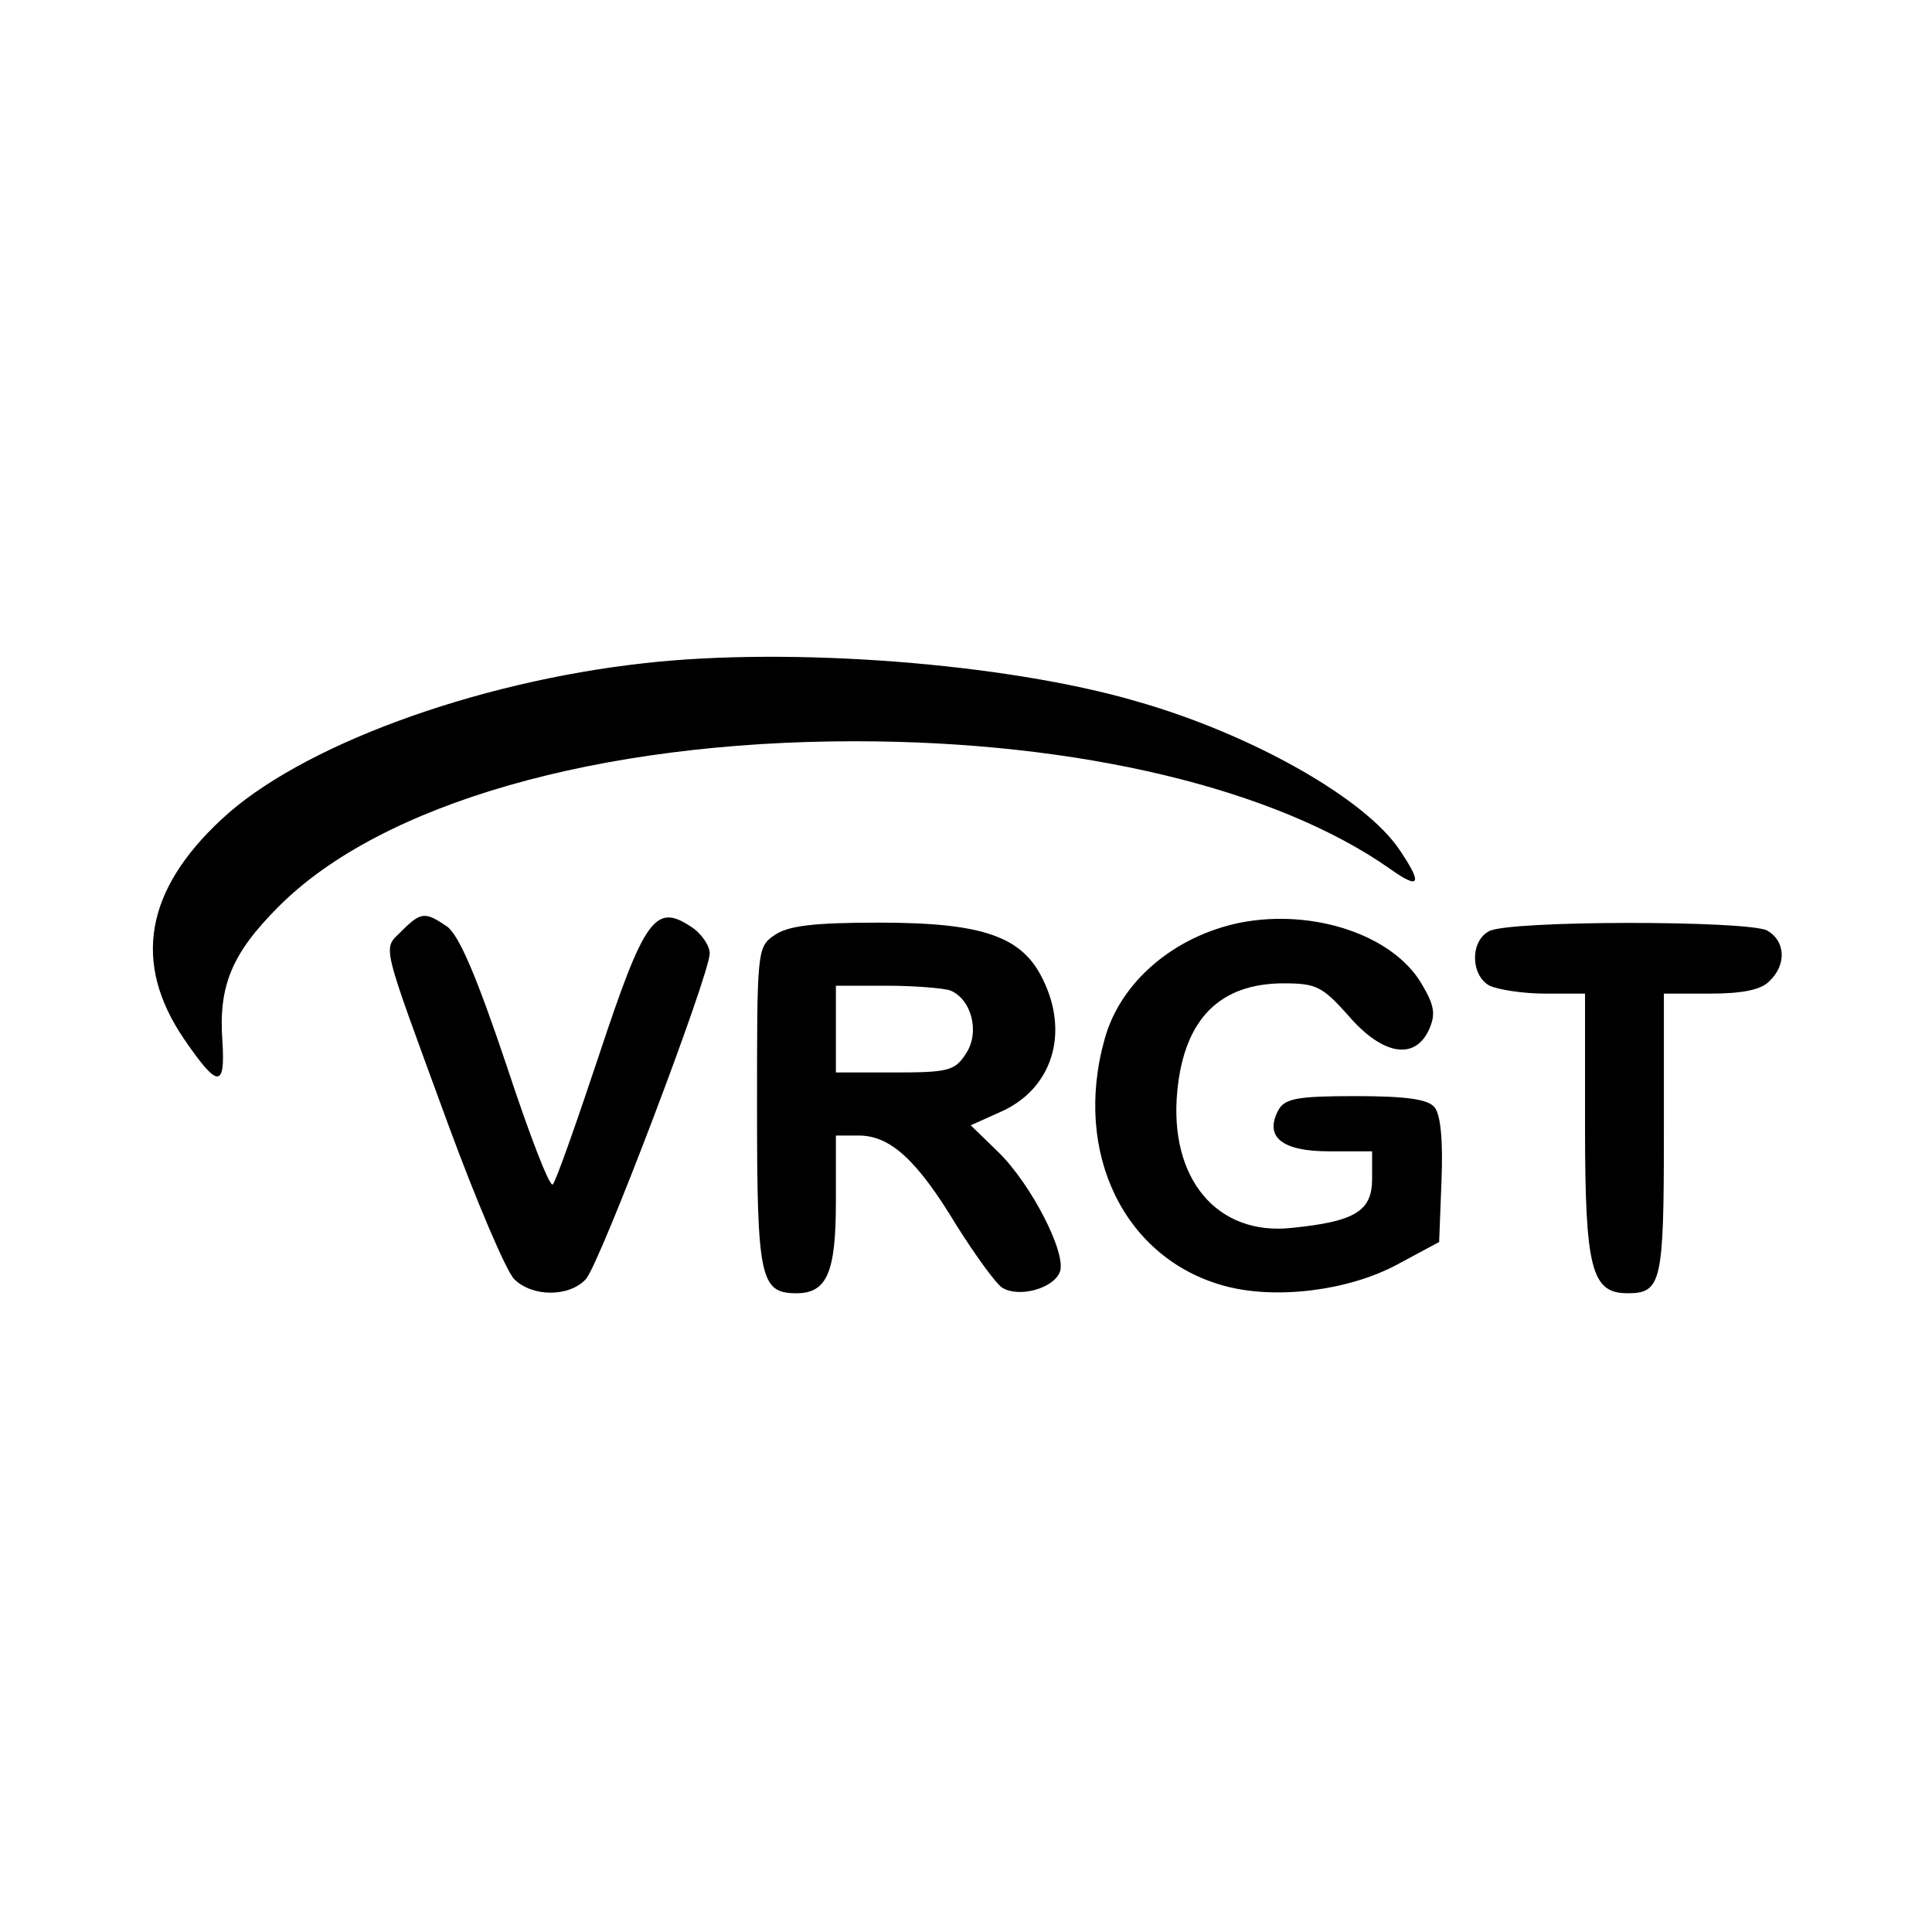
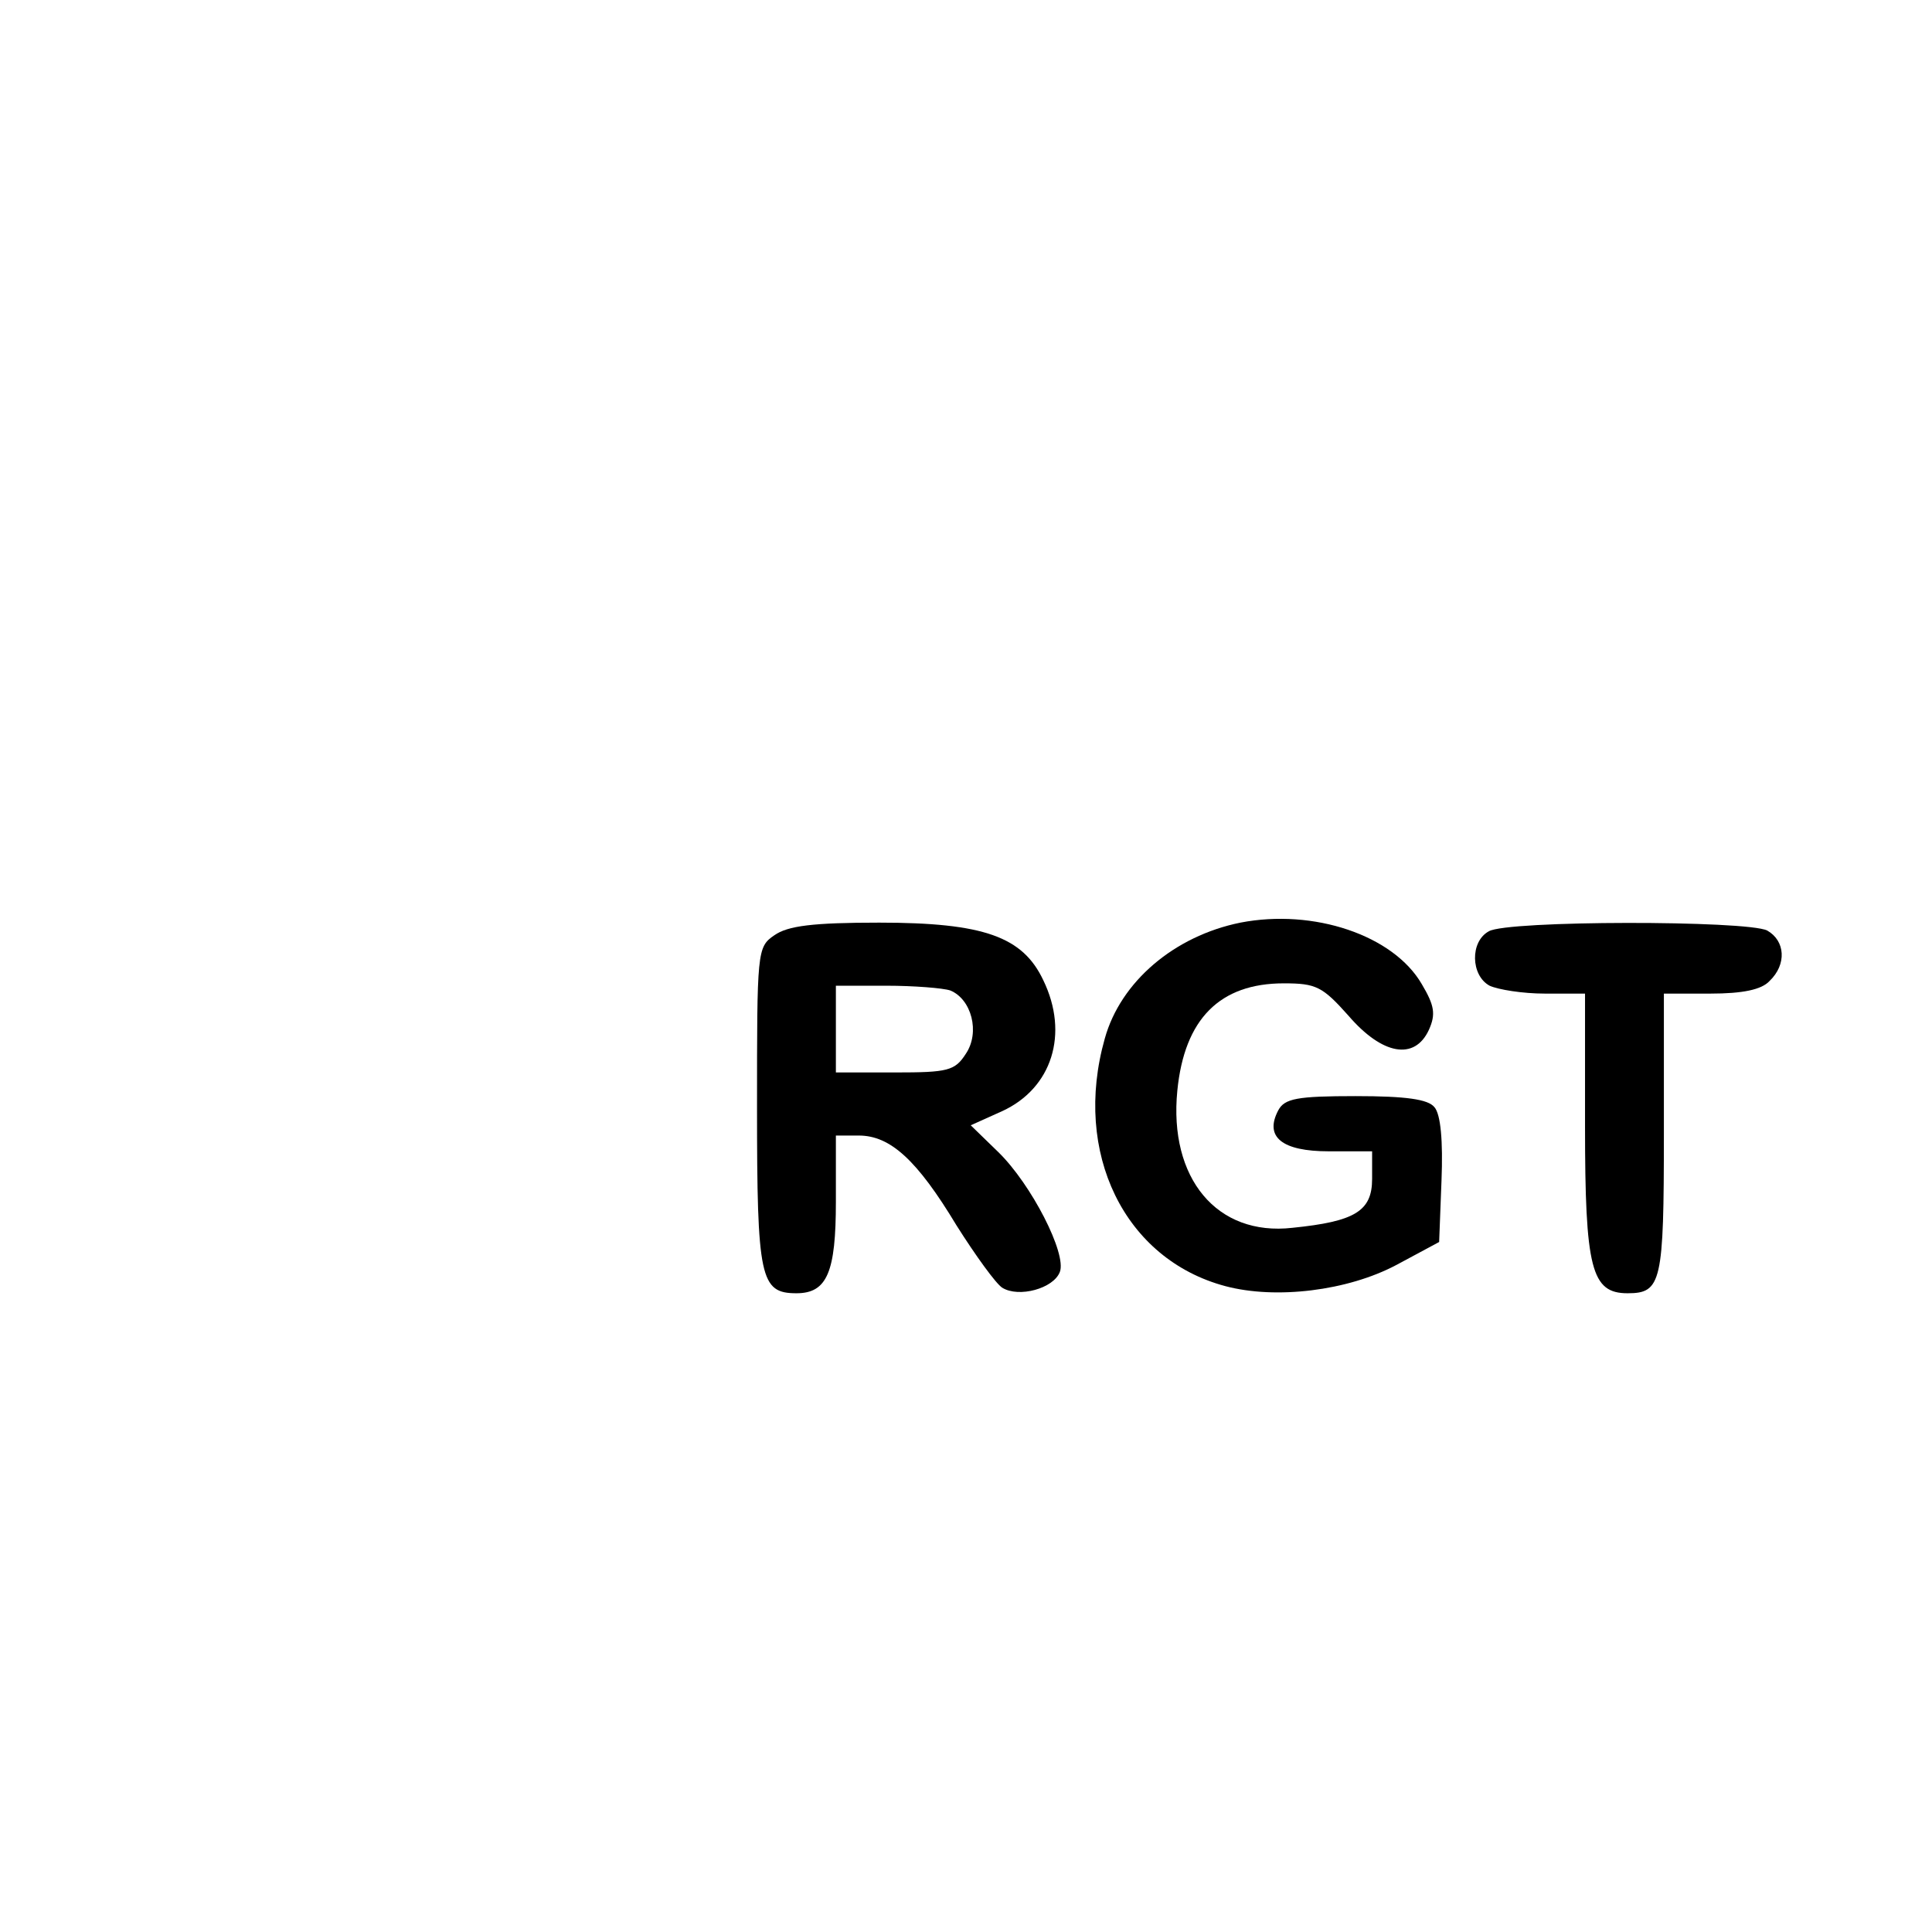
<svg xmlns="http://www.w3.org/2000/svg" version="1.0" width="245pt" height="245pt" viewBox="0 0 245 245" preserveAspectRatio="xMidYMid meet">
  <g transform="translate(0,245) scale(0.1,-0.1)" fill="#000000" stroke="none">
-     <path d="M817 1609 c-217 -24 -438 -106 -536 -198 -97 -90 -113 -182 -48 -278 43 -63 53 -64 49 -3 -5 70 12 111 71 170 130 131 406 210 731 210 284 0 534 -60 679 -162 38 -27 41 -19 12 24 -44 66 -190 148 -335 189 -165 48 -437 69 -623 48z" />
-     <path d="M509 1269 c-24 -24 -27 -9 59 -244 36 -98 74 -187 84 -197 23 -23 70 -23 91 0 18 20 157 386 157 413 0 10 -11 26 -24 34 -45 30 -59 10 -116 -162 -29 -87 -55 -161 -59 -165 -4 -4 -30 64 -59 152 -38 113 -60 164 -75 175 -28 19 -33 19 -58 -6z" />
    <path d="M1573 1280 c-84 -17 -152 -75 -172 -147 -41 -145 25 -280 153 -314 64 -17 155 -6 217 27 l54 29 3 78 c2 50 -1 84 -9 93 -8 10 -36 14 -100 14 -74 0 -90 -3 -98 -18 -18 -34 5 -52 64 -52 l55 0 0 -35 c0 -41 -22 -54 -101 -62 -96 -11 -157 63 -146 174 9 91 54 136 135 136 41 0 49 -4 82 -41 43 -50 84 -57 102 -18 9 20 7 31 -9 58 -36 62 -137 96 -230 78z" />
    <path d="M982 1264 c-22 -15 -22 -20 -22 -219 0 -216 4 -235 50 -235 39 0 50 27 50 116 l0 84 29 0 c40 0 74 -31 124 -114 24 -38 50 -74 58 -79 21 -13 65 -1 73 20 9 23 -36 111 -78 152 l-35 34 40 18 c63 29 85 98 52 166 -26 55 -75 73 -208 73 -84 0 -116 -4 -133 -16z m223 -70 c27 -11 38 -53 20 -80 -14 -22 -23 -24 -90 -24 l-75 0 0 55 0 55 64 0 c35 0 72 -3 81 -6z" />
    <path d="M1888 1269 c-24 -13 -23 -56 1 -69 11 -5 42 -10 70 -10 l51 0 0 -168 c0 -181 8 -212 54 -212 43 0 46 14 46 202 l0 178 59 0 c41 0 65 5 75 16 22 21 20 51 -3 64 -26 13 -330 13 -353 -1z" />
  </g>
</svg>